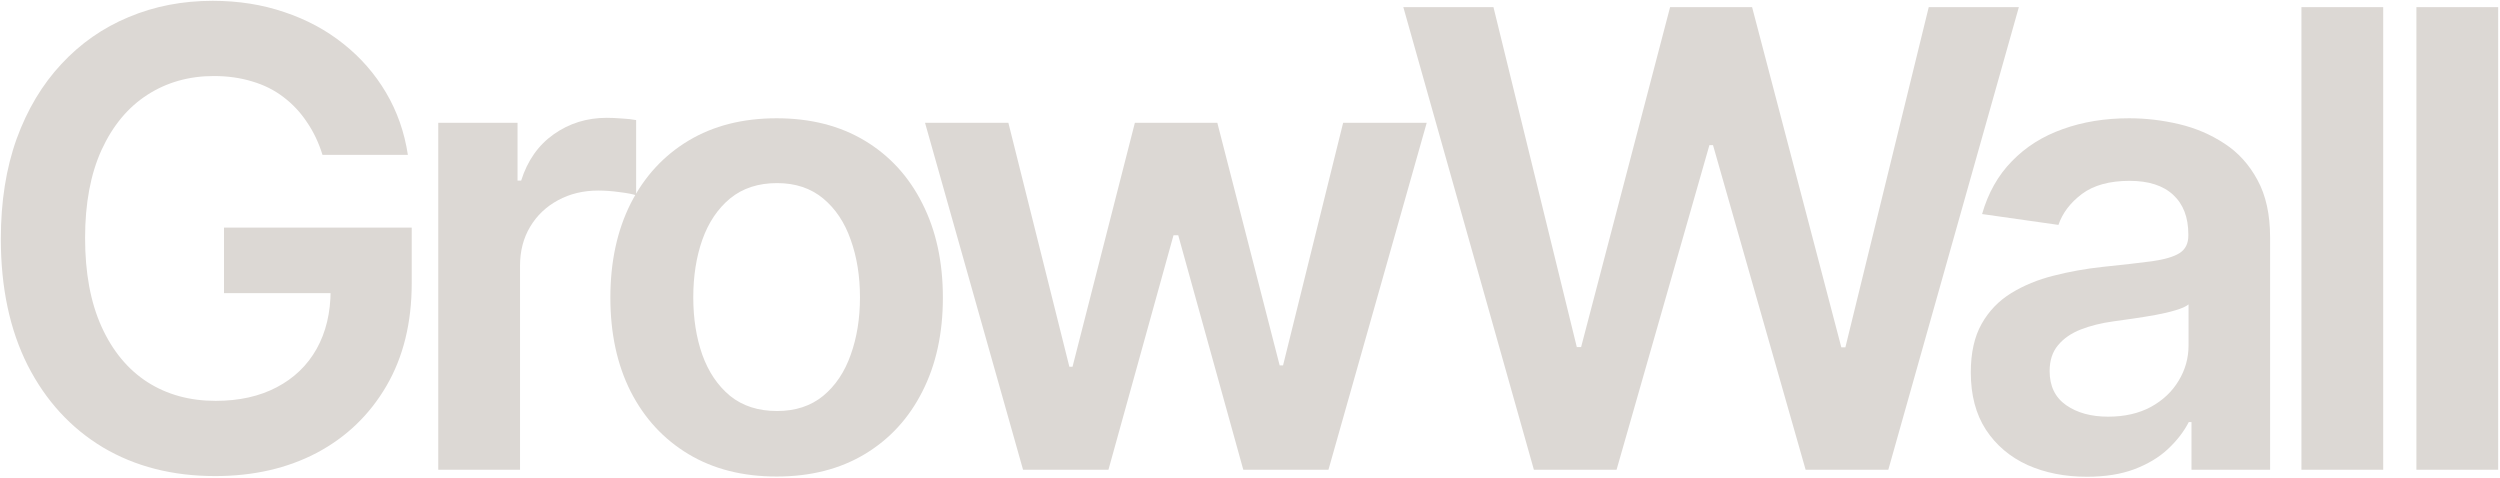
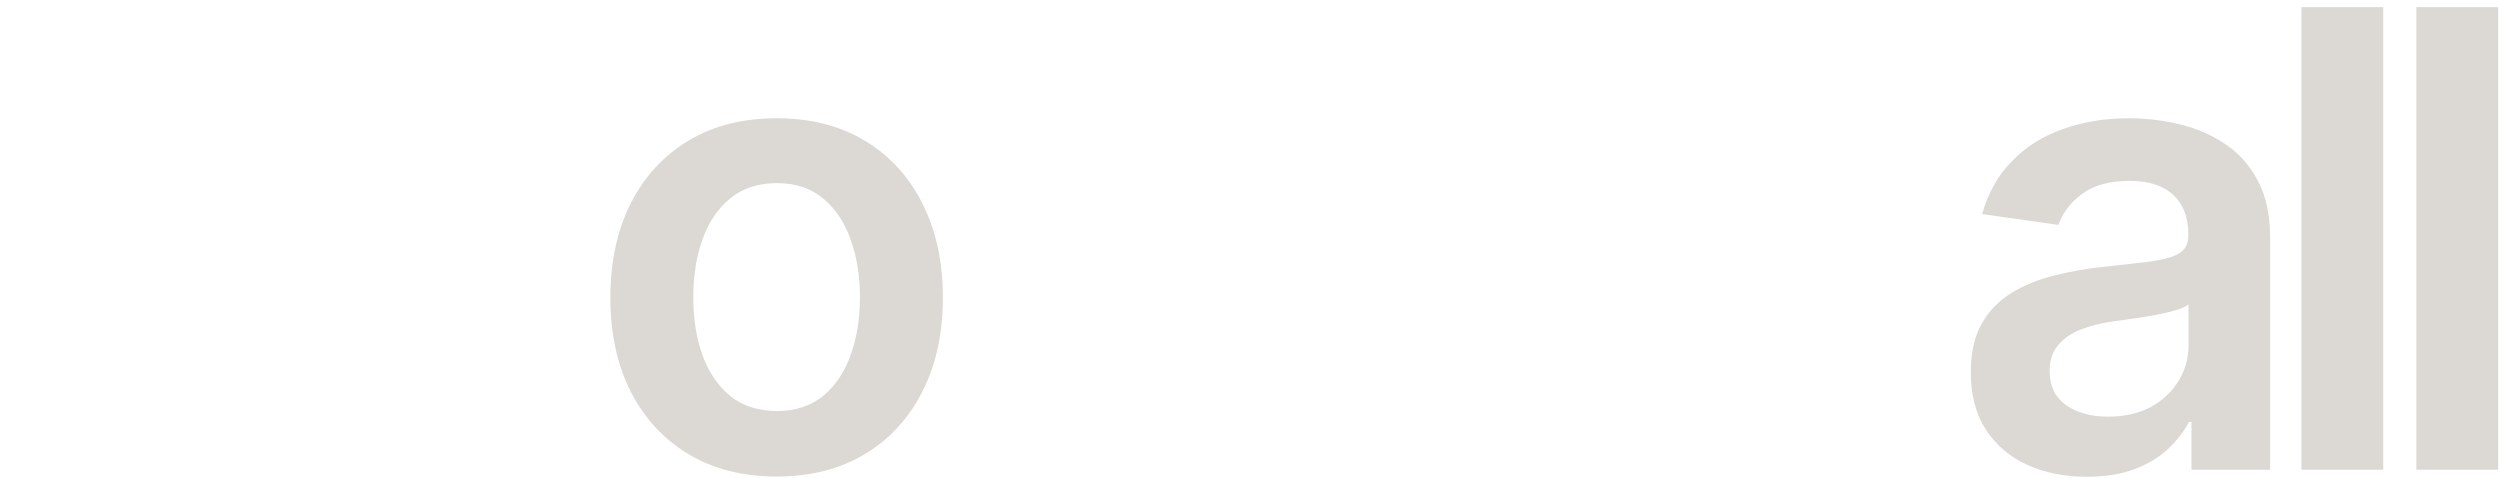
<svg xmlns="http://www.w3.org/2000/svg" width="1286" height="246" viewBox="0 0 1286 246" fill="none">
  <path d="M1285.06 3.672V241.64H1243V3.672H1285.06Z" fill="#DCD8D4" />
  <path d="M1225.92 3.672V241.64H1183.86V3.672H1225.92Z" fill="#DCD8D4" />
  <path d="M1073.5 245.242C1062.2 245.242 1052.01 243.228 1042.95 239.2C1033.96 235.095 1026.83 229.052 1021.57 221.074C1016.38 213.095 1013.78 203.257 1013.78 191.56C1013.78 181.49 1015.64 173.162 1019.36 166.578C1023.08 159.994 1028.15 154.726 1034.58 150.775C1041.01 146.825 1048.25 143.843 1056.31 141.828C1064.44 139.737 1072.85 138.226 1081.52 137.297C1091.98 136.212 1100.46 135.244 1106.97 134.392C1113.48 133.462 1118.2 132.068 1121.14 130.209C1124.17 128.272 1125.68 125.29 1125.68 121.262V120.565C1125.68 111.811 1123.08 105.033 1117.89 100.231C1112.7 95.428 1105.23 93.026 1095.47 93.026C1085.16 93.026 1076.99 95.273 1070.95 99.766C1064.98 104.259 1060.96 109.565 1058.86 115.685L1019.59 110.107C1022.69 99.262 1027.8 90.199 1034.93 82.917C1042.05 75.558 1050.77 70.058 1061.07 66.418C1071.37 62.699 1082.76 60.84 1095.23 60.84C1103.83 60.84 1112.39 61.847 1120.91 63.861C1129.43 65.876 1137.22 69.206 1144.27 73.854C1151.32 78.424 1156.97 84.66 1161.23 92.562C1165.57 100.463 1167.74 110.34 1167.74 122.191V241.64H1127.3V217.123H1125.91C1123.35 222.081 1119.75 226.729 1115.1 231.066C1110.53 235.327 1104.76 238.774 1097.79 241.408C1090.9 243.964 1082.8 245.242 1073.5 245.242ZM1084.43 214.334C1092.87 214.334 1100.19 212.669 1106.39 209.338C1112.59 205.93 1117.35 201.437 1120.68 195.859C1124.09 190.282 1125.79 184.201 1125.79 177.617V156.585C1124.48 157.67 1122.23 158.677 1119.05 159.606C1115.95 160.536 1112.47 161.349 1108.6 162.046C1104.72 162.744 1100.89 163.363 1097.09 163.906C1093.3 164.448 1090 164.913 1087.22 165.3C1080.94 166.152 1075.33 167.546 1070.37 169.483C1065.41 171.42 1061.5 174.131 1058.63 177.617C1055.77 181.025 1054.33 185.44 1054.33 190.863C1054.33 198.609 1057.16 204.458 1062.81 208.408C1068.47 212.359 1075.67 214.334 1084.43 214.334Z" fill="#DCD8D4" />
-   <path d="M789.033 241.64L721.872 3.672H768.234L811.11 178.546H813.318L859.099 3.672H901.278L947.175 178.662H949.266L992.142 3.672H1038.5L971.343 241.64H928.816L881.176 74.668H879.317L831.56 241.64H789.033Z" fill="#DCD8D4" />
-   <path d="M526.261 241.64L475.832 63.164H518.708L550.081 188.655H551.708L583.777 63.164H626.189L658.259 187.958H660.002L690.91 63.164H733.902L683.357 241.64H639.551L606.087 121.029H603.647L570.183 241.64H526.261Z" fill="#DCD8D4" />
  <path d="M399.495 245.126C382.066 245.126 366.96 241.292 354.179 233.623C341.397 225.954 331.482 215.225 324.433 201.437C317.461 187.648 313.975 171.536 313.975 153.099C313.975 134.663 317.461 118.512 324.433 104.646C331.482 90.78 341.397 80.013 354.179 72.344C366.96 64.675 382.066 60.84 399.495 60.84C416.924 60.84 432.03 64.675 444.811 72.344C457.592 80.013 467.469 90.78 474.441 104.646C481.49 118.512 485.015 134.663 485.015 153.099C485.015 171.536 481.49 187.648 474.441 201.437C467.469 215.225 457.592 225.954 444.811 233.623C432.03 241.292 416.924 245.126 399.495 245.126ZM399.727 211.429C409.178 211.429 417.079 208.834 423.431 203.644C429.783 198.377 434.508 191.328 437.607 182.497C440.783 173.666 442.371 163.828 442.371 152.983C442.371 142.061 440.783 132.184 437.607 123.353C434.508 114.445 429.783 107.357 423.431 102.09C417.079 96.822 409.178 94.188 399.727 94.188C390.044 94.188 381.988 96.822 375.559 102.09C369.207 107.357 364.443 114.445 361.267 123.353C358.168 132.184 356.619 142.061 356.619 152.983C356.619 163.828 358.168 173.666 361.267 182.497C364.443 191.328 369.207 198.377 375.559 203.644C381.988 208.834 390.044 211.429 399.727 211.429Z" fill="#DCD8D4" />
-   <path d="M225.438 241.64V63.164H266.223V92.91H268.082C271.335 82.608 276.912 74.668 284.814 69.09C292.793 63.435 301.895 60.608 312.12 60.608C314.444 60.608 317.039 60.724 319.905 60.956C322.848 61.111 325.289 61.383 327.225 61.77V100.463C325.443 99.843 322.616 99.301 318.743 98.836C314.947 98.294 311.268 98.023 307.704 98.023C300.035 98.023 293.141 99.688 287.022 103.019C280.979 106.273 276.215 110.804 272.729 116.614C269.244 122.424 267.501 129.124 267.501 136.716V241.64H225.438Z" fill="#DCD8D4" />
-   <path d="M165.891 79.664C163.955 73.389 161.282 67.773 157.874 62.816C154.543 57.781 150.515 53.481 145.79 49.918C141.142 46.355 135.797 43.682 129.755 41.9C123.712 40.041 117.128 39.112 110.001 39.112C97.22 39.112 85.833 42.327 75.84 48.756C65.847 55.185 57.985 64.636 52.252 77.108C46.597 89.502 43.77 104.607 43.77 122.424C43.77 140.395 46.597 155.617 52.252 168.089C57.907 180.56 65.77 190.049 75.84 196.556C85.91 202.986 97.607 206.201 110.931 206.201C123.015 206.201 133.473 203.877 142.304 199.229C151.212 194.581 158.068 187.997 162.87 179.476C167.673 170.877 170.074 160.807 170.074 149.265L179.835 150.775H115.23V117.079H211.788V145.663C211.788 166.036 207.451 183.659 198.775 198.532C190.099 213.405 178.169 224.869 162.986 232.926C147.804 240.904 130.374 244.894 110.699 244.894C88.776 244.894 69.527 239.975 52.95 230.137C36.45 220.222 23.552 206.162 14.256 187.958C5.038 169.677 0.429 147.987 0.429 122.889C0.429 103.678 3.14 86.519 8.563 71.414C14.063 56.309 21.732 43.488 31.57 32.953C41.407 22.341 52.95 14.285 66.196 8.785C79.442 3.207 93.85 0.419 109.42 0.419C122.589 0.419 134.867 2.355 146.254 6.228C157.641 10.024 167.75 15.447 176.581 22.496C185.49 29.545 192.81 37.911 198.542 47.594C204.275 57.277 208.032 67.967 209.813 79.664H165.891Z" fill="#DCD8D4" />
</svg>